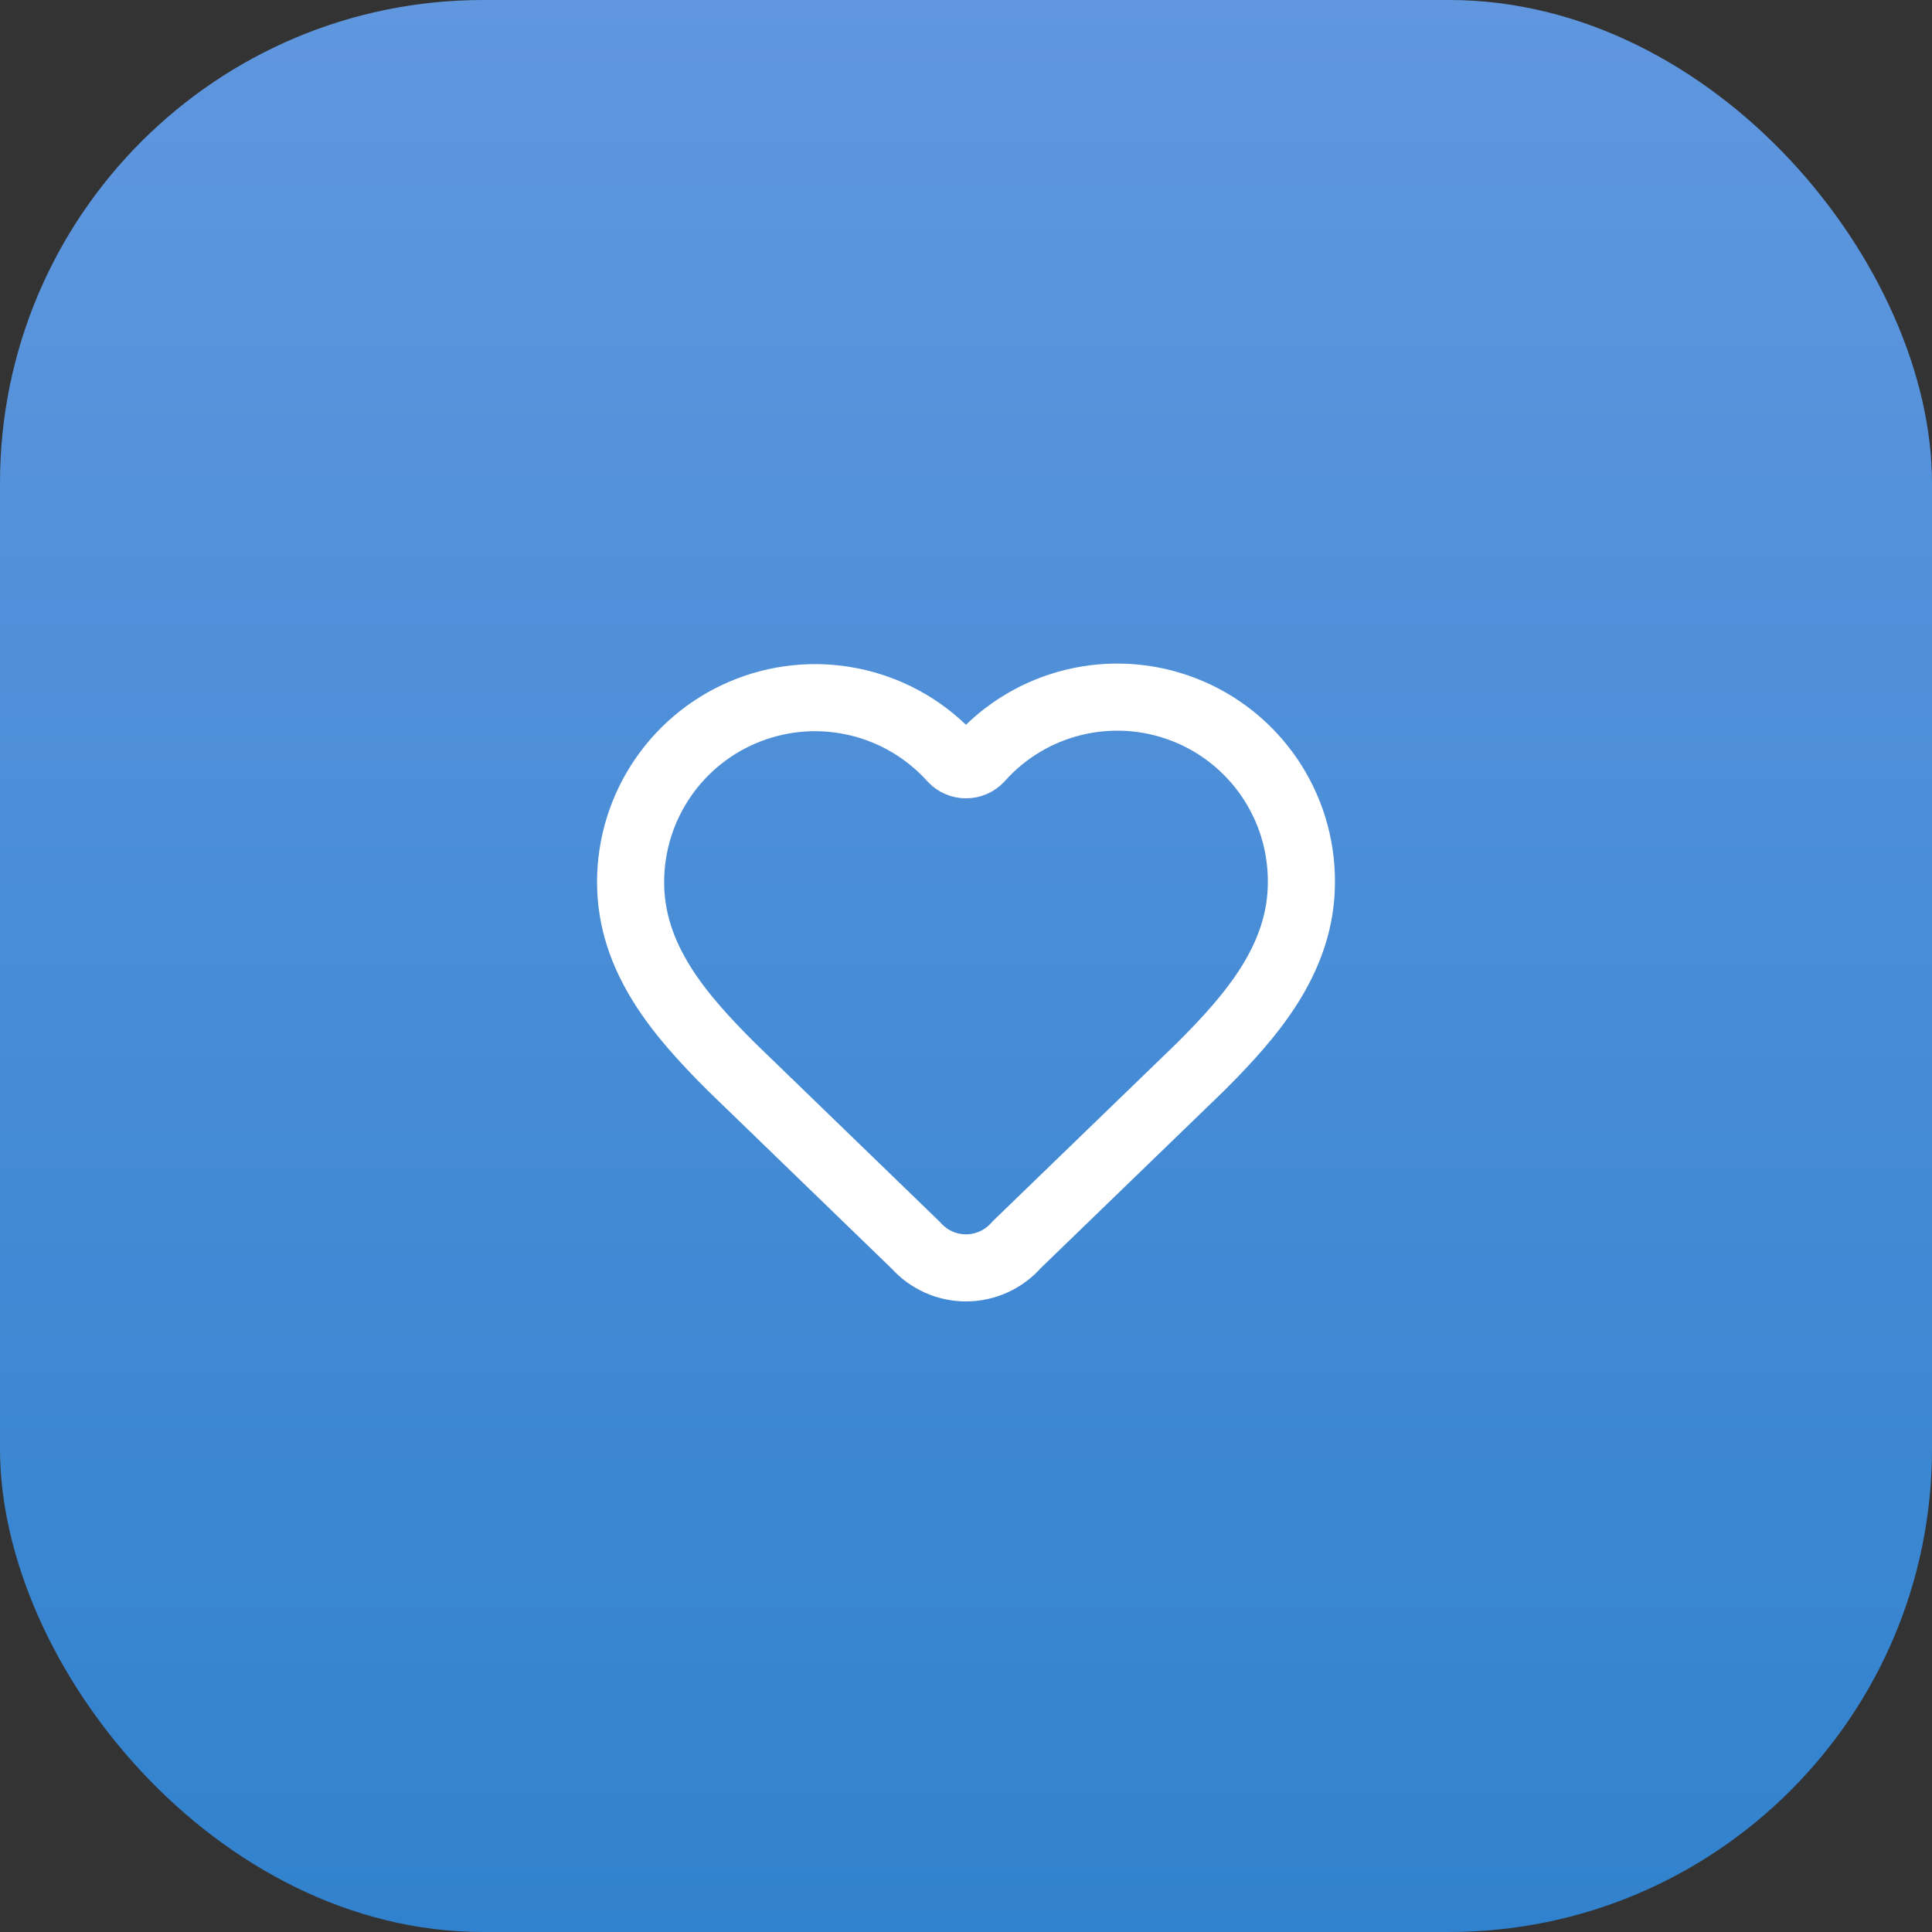
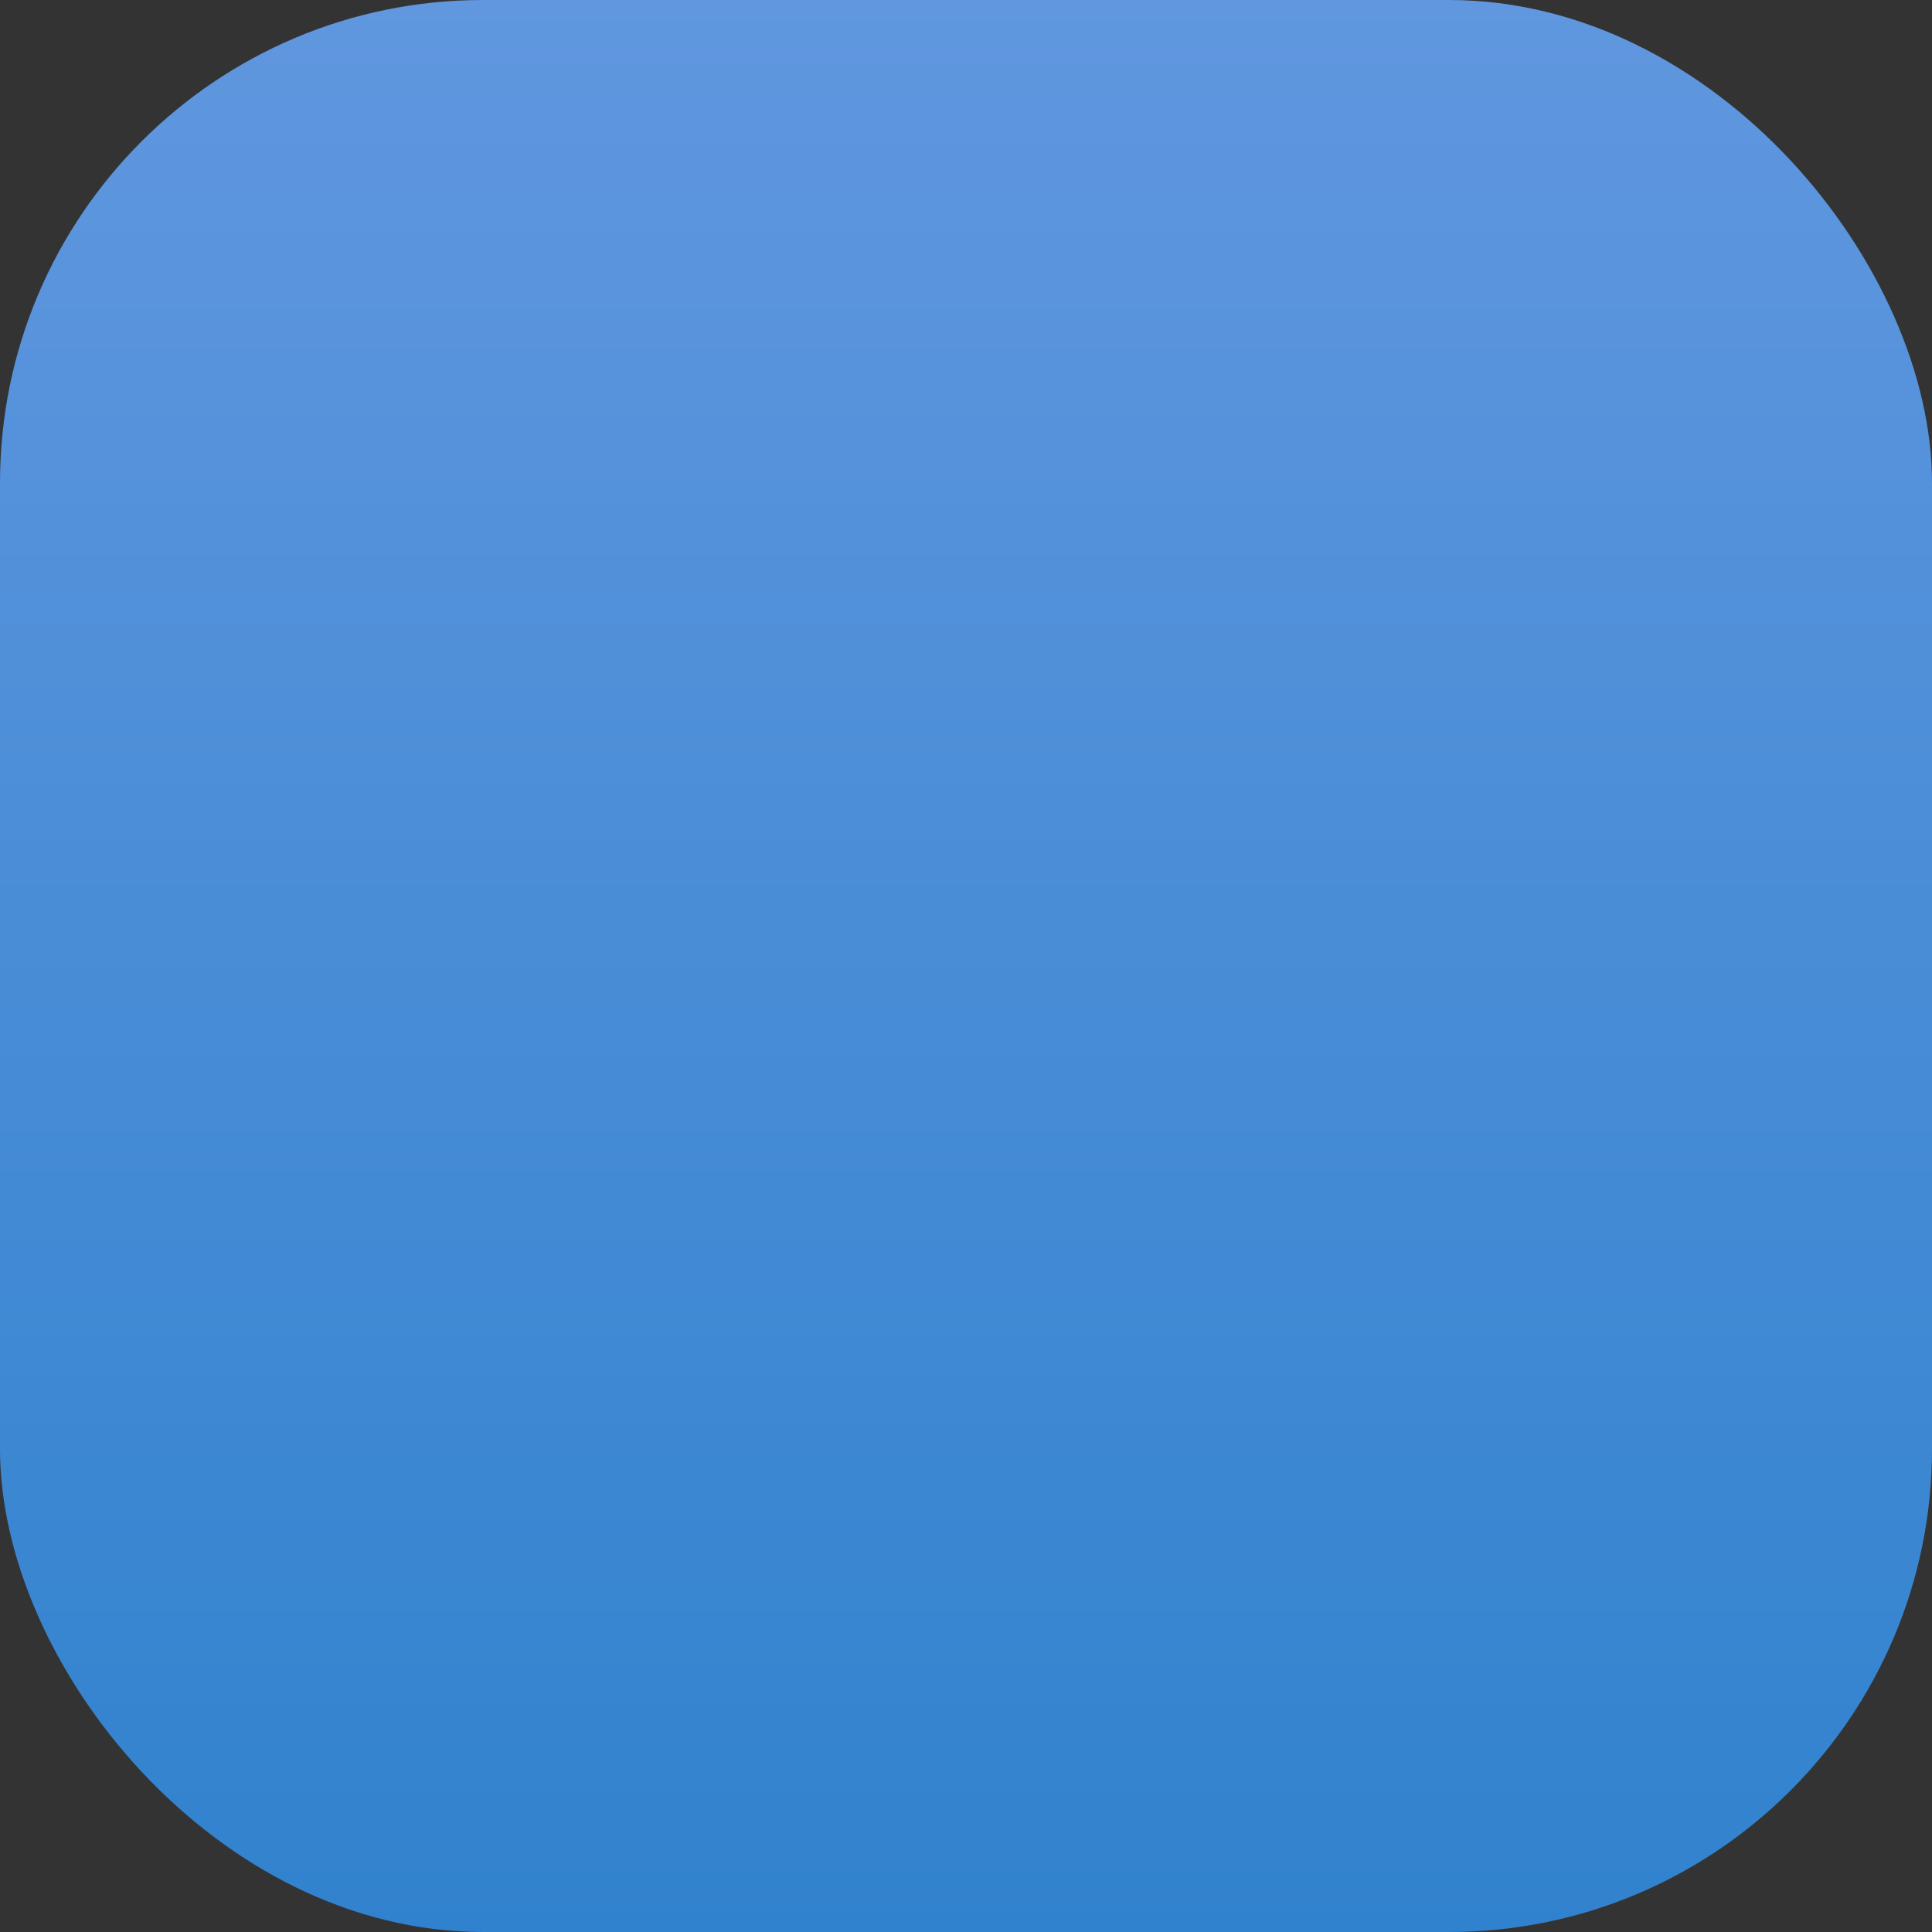
<svg xmlns="http://www.w3.org/2000/svg" width="48" height="48" viewBox="0 0 48 48" fill="none">
  <rect x="0" y="0" width="48" height="48" fill="#333333" stroke="none" />
  <rect width="48" height="48" rx="12" fill="url(#paint0_linear_8_409)" />
-   <path d="M15.667 21.917C15.667 20.018 16.837 18.316 18.61 17.637C20.382 16.958 22.39 17.441 23.659 18.853C23.747 18.948 23.871 19.001 24 19.001C24.129 19.001 24.253 18.948 24.341 18.853C25.606 17.432 27.619 16.942 29.396 17.623C31.173 18.304 32.342 20.014 32.333 21.917C32.333 23.825 31.083 25.25 29.833 26.5L25.257 30.927C24.943 31.288 24.489 31.497 24.01 31.5C23.532 31.503 23.075 31.3 22.757 30.943L18.167 26.5C16.917 25.25 15.667 23.833 15.667 21.917" stroke="white" stroke-width="1.667" stroke-linecap="round" stroke-linejoin="round" />
  <defs>
    <linearGradient id="paint0_linear_8_409" x1="24" y1="0" x2="24" y2="48" gradientUnits="userSpaceOnUse">
      <stop stop-color="#6097DF" />
      <stop offset="1" stop-color="#3182CE" />
    </linearGradient>
  </defs>
</svg>